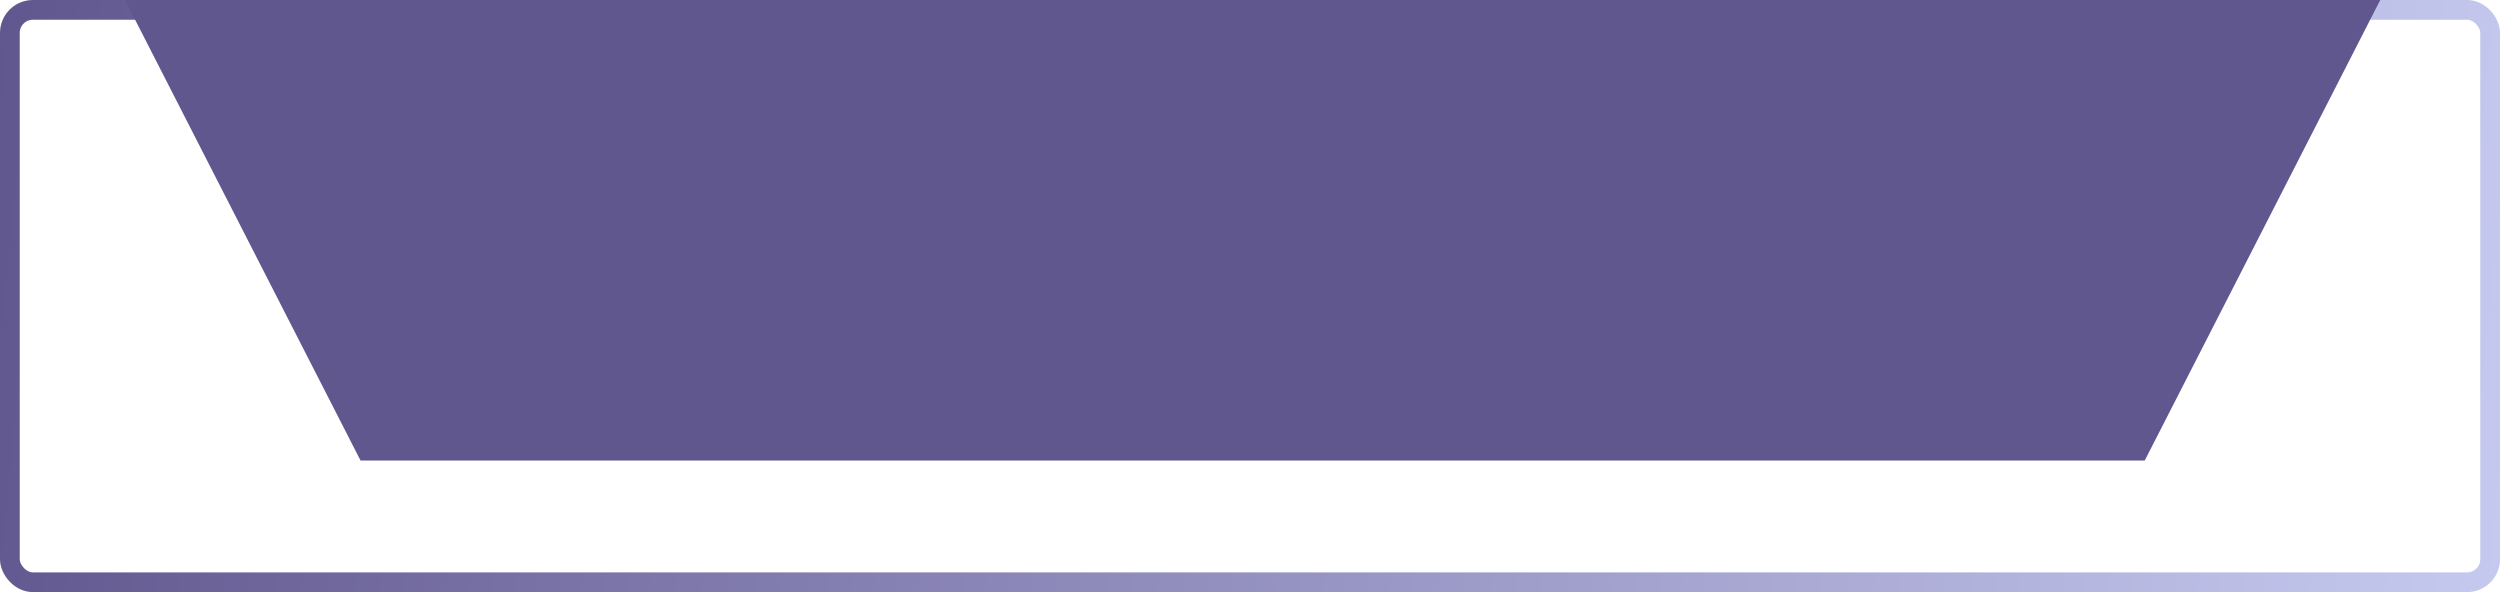
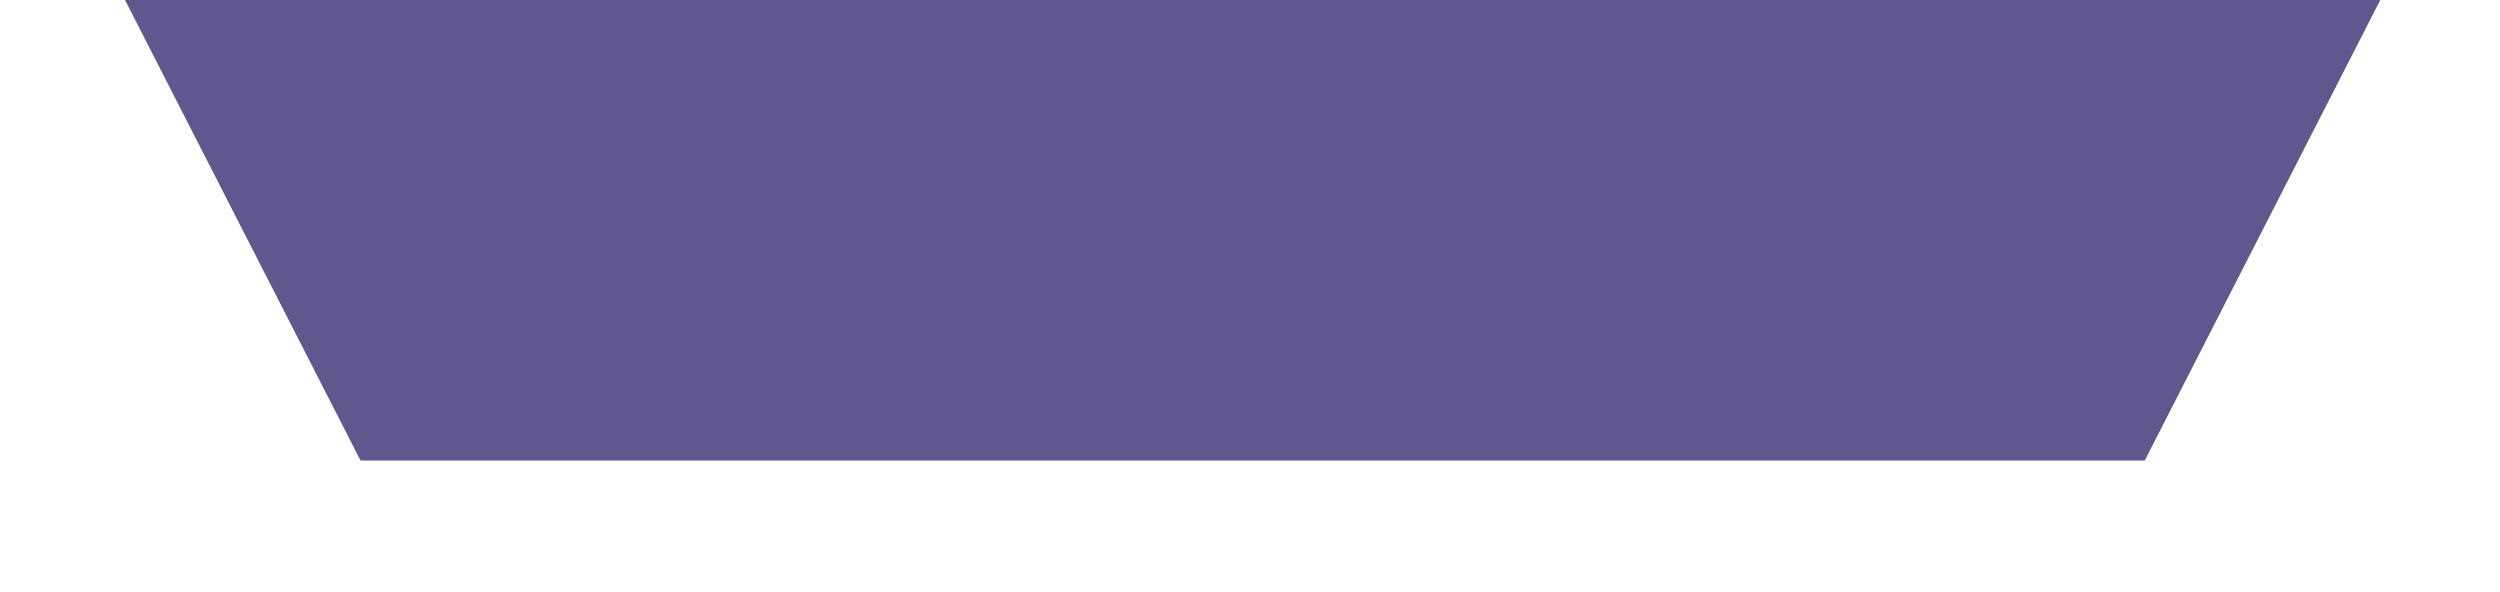
<svg xmlns="http://www.w3.org/2000/svg" width="380" height="90" viewBox="0 0 380 90" fill="none">
-   <rect x="1.5" y="1.5" width="377" height="87" rx="3.5" stroke="url(#paint0_linear_182_545)" stroke-width="3" />
  <path d="M19 0H361.8L326 70H54.8L19 0Z" fill="#61578F" />
  <defs>
    <linearGradient id="paint0_linear_182_545" x1="0" y1="0" x2="385.124" y2="37.821" gradientUnits="userSpaceOnUse">
      <stop stop-color="#61578F" />
      <stop offset="1" stop-color="#C5C9EF" />
    </linearGradient>
  </defs>
</svg>